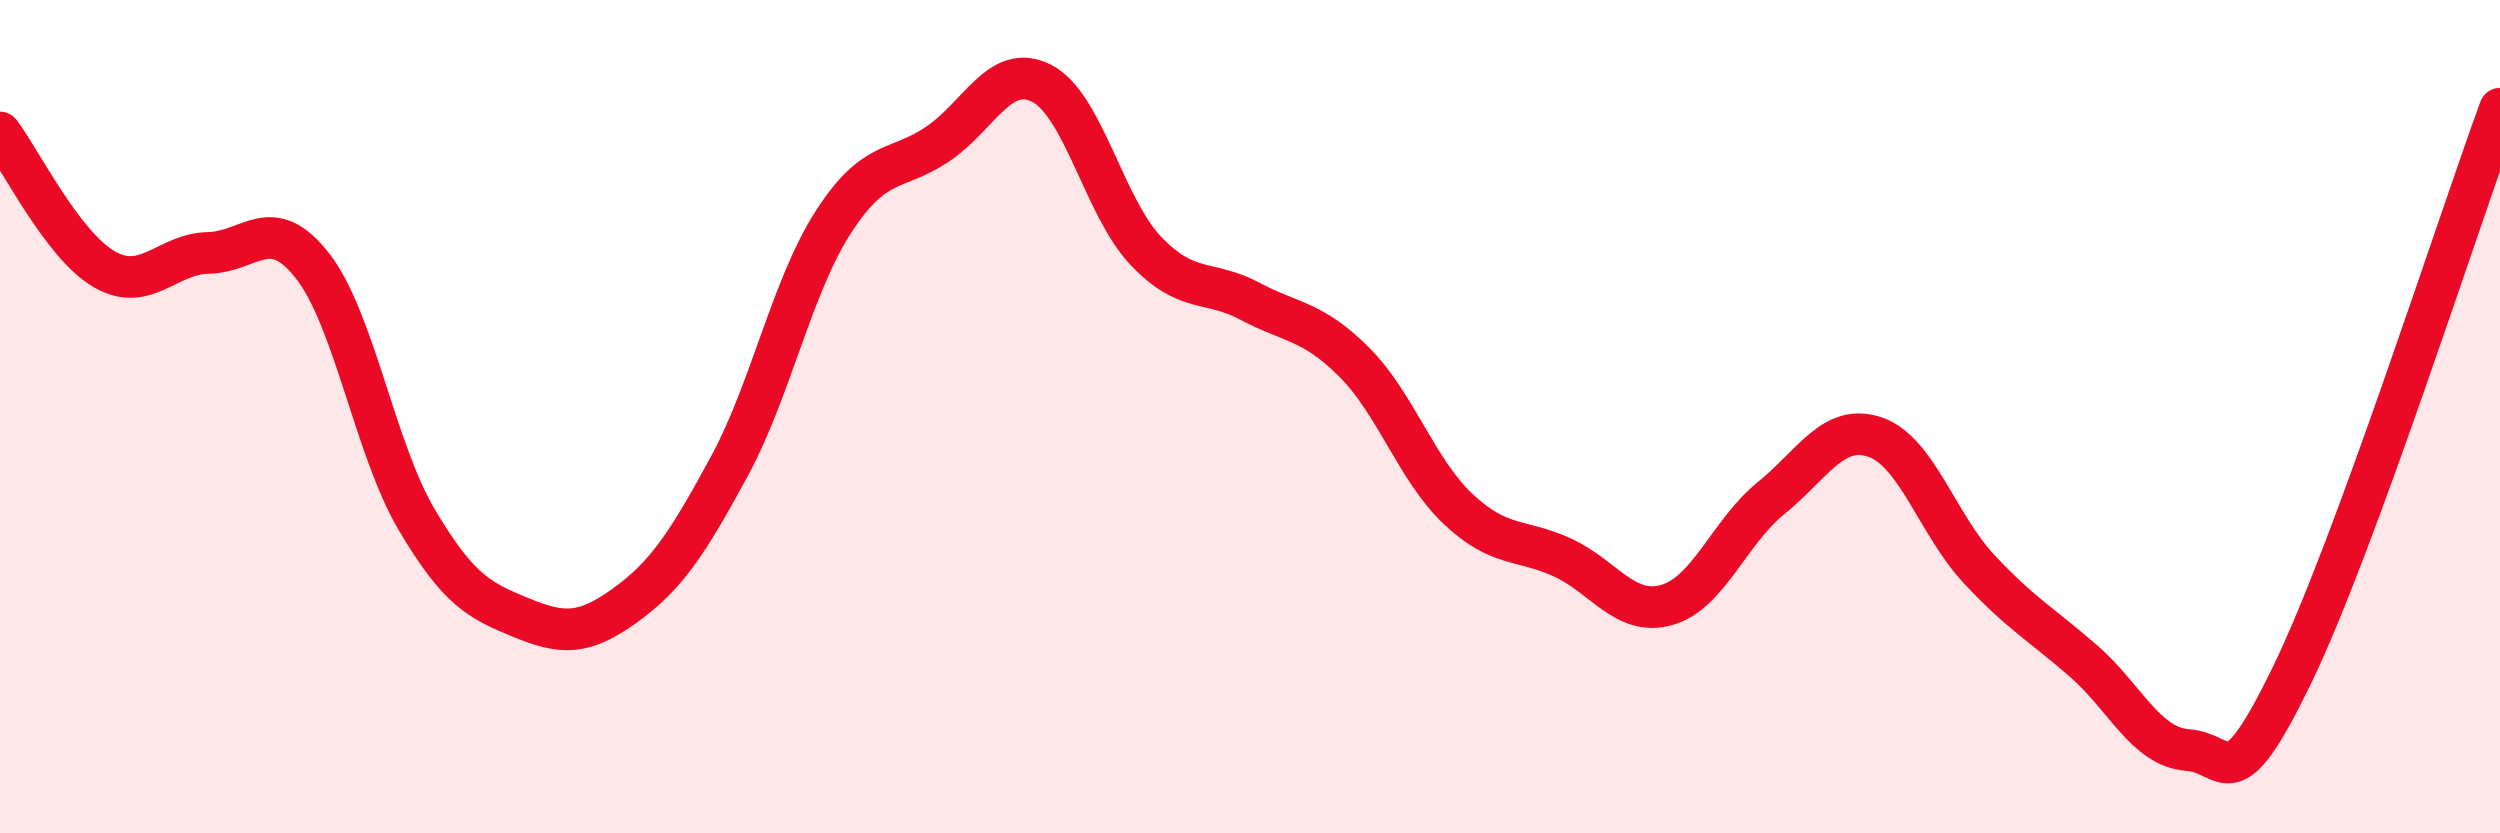
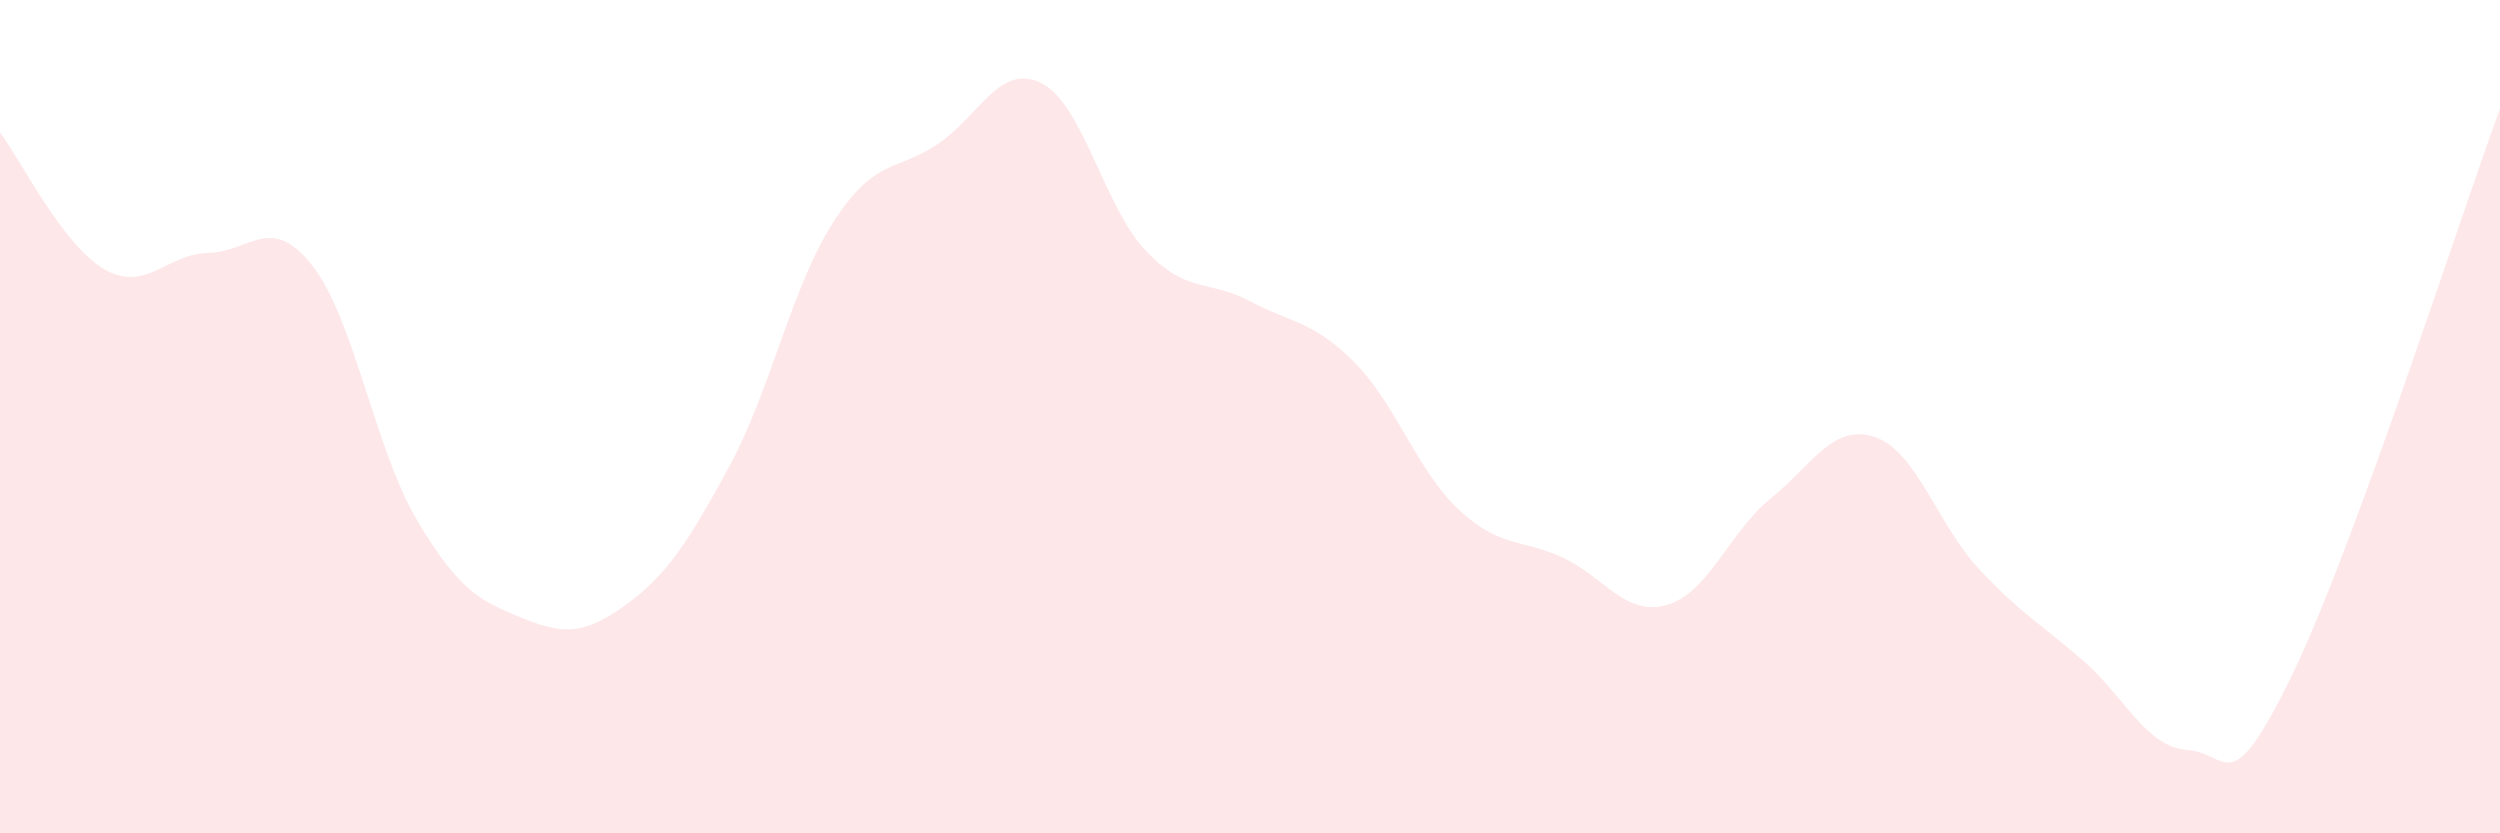
<svg xmlns="http://www.w3.org/2000/svg" width="60" height="20" viewBox="0 0 60 20">
  <path d="M 0,3.18 C 0.5,3.84 1.5,5.88 2.5,6.46 C 3.5,7.04 4,6.09 5,6.07 C 6,6.05 6.5,5.1 7.5,6.38 C 8.5,7.66 9,10.78 10,12.47 C 11,14.16 11.5,14.41 12.5,14.82 C 13.5,15.23 14,15.25 15,14.53 C 16,13.81 16.5,13.04 17.5,11.2 C 18.5,9.36 19,6.88 20,5.33 C 21,3.78 21.5,4.13 22.5,3.46 C 23.5,2.79 24,1.49 25,2 C 26,2.51 26.5,4.97 27.5,6.02 C 28.5,7.07 29,6.7 30,7.23 C 31,7.76 31.5,7.69 32.5,8.69 C 33.5,9.69 34,11.28 35,12.22 C 36,13.16 36.5,12.92 37.5,13.38 C 38.5,13.84 39,14.8 40,14.52 C 41,14.24 41.5,12.77 42.5,11.96 C 43.5,11.15 44,10.15 45,10.49 C 46,10.83 46.5,12.59 47.5,13.66 C 48.5,14.73 49,14.99 50,15.86 C 51,16.73 51.5,17.93 52.5,18 C 53.5,18.07 53.5,19.3 55,16.22 C 56.5,13.14 59,5.33 60,2.61L60 20L0 20Z" fill="#EB0A25" opacity="0.1" stroke-linecap="round" stroke-linejoin="round" />
-   <path d="M 0,3.18 C 0.5,3.84 1.5,5.88 2.5,6.46 C 3.5,7.04 4,6.09 5,6.07 C 6,6.05 6.5,5.1 7.5,6.38 C 8.5,7.66 9,10.78 10,12.47 C 11,14.16 11.5,14.41 12.5,14.82 C 13.5,15.23 14,15.25 15,14.53 C 16,13.81 16.5,13.04 17.5,11.2 C 18.5,9.36 19,6.88 20,5.33 C 21,3.78 21.5,4.13 22.5,3.46 C 23.5,2.79 24,1.49 25,2 C 26,2.51 26.5,4.97 27.5,6.02 C 28.5,7.07 29,6.7 30,7.23 C 31,7.76 31.5,7.69 32.5,8.69 C 33.5,9.69 34,11.28 35,12.22 C 36,13.16 36.5,12.92 37.5,13.38 C 38.5,13.84 39,14.8 40,14.52 C 41,14.24 41.5,12.77 42.5,11.96 C 43.5,11.15 44,10.15 45,10.49 C 46,10.83 46.5,12.59 47.5,13.66 C 48.5,14.73 49,14.99 50,15.86 C 51,16.73 51.5,17.93 52.5,18 C 53.5,18.07 53.5,19.3 55,16.22 C 56.5,13.14 59,5.33 60,2.61" stroke="#EB0A25" stroke-width="1" fill="none" stroke-linecap="round" stroke-linejoin="round" />
</svg>